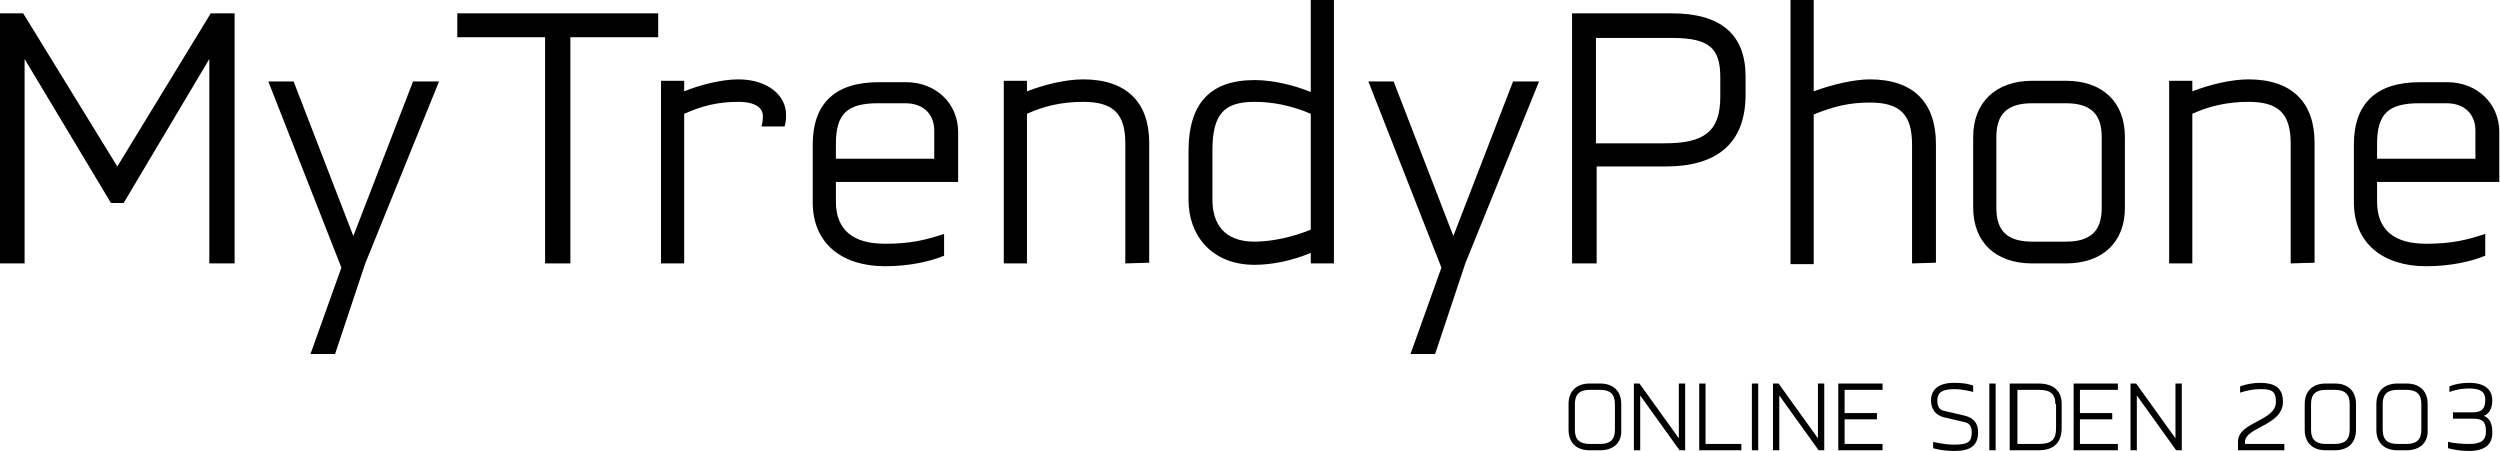
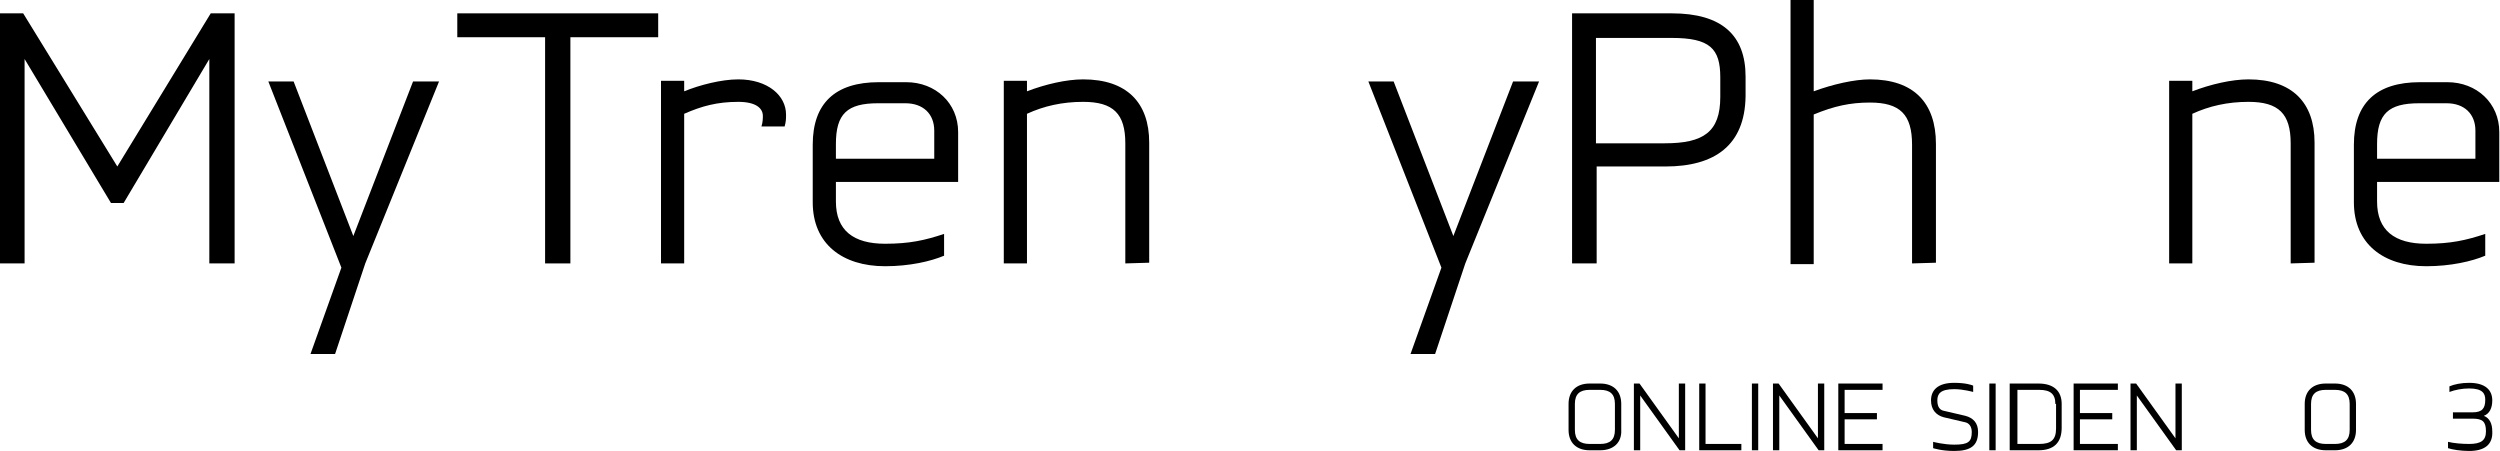
<svg xmlns="http://www.w3.org/2000/svg" version="1.1" id="Layer_1" x="0px" y="0px" viewBox="0 0 355.9 64.2" style="enable-background:new 0 0 355.9 64.2;" xml:space="preserve">
  <g>
    <g>
      <polygon points="29.8,37.5 29.8,8.4 17.6,28.9 15.8,28.9 3.5,8.4 3.5,37.5 0,37.5 0,1.9 3.3,1.9 16.7,23.7 30,1.9 33.4,1.9     33.4,37.5   " />
      <polygon points="52,37.5 47.7,50.4 44.2,50.4 48.6,38.1 38.2,11.6 41.8,11.6 50.3,33.6 58.8,11.6 62.5,11.6   " />
      <polygon points="81.2,5.3 81.2,37.5 77.6,37.5 77.6,5.3 65.1,5.3 65.1,1.9 93.7,1.9 93.7,5.3   " />
      <g>
        <path d="M111.7,18h-3.3c0.2-0.6,0.2-1.2,0.2-1.5c0-1.1-1-2-3.5-2c-3,0-5.2,0.6-7.7,1.7v21.3h-3.3v-26h3.3V13     c2.2-0.9,5.3-1.7,7.7-1.7c4.2,0,6.8,2.3,6.8,5C111.9,16.9,111.9,17.3,111.7,18" />
        <path d="M133,18.6c0-2.4-1.6-3.9-4.1-3.9H125c-4.4,0-6,1.5-6,5.8v2.1h14V18.6z M119,25.7v3c0,4.1,2.5,6,7,6     c3.5,0,5.7-0.5,8.4-1.4v3.1c-1.9,0.8-4.9,1.5-8.4,1.5c-6.1,0-10.3-3.2-10.3-9.1v-8.2c0-5.9,3.2-8.9,9.4-8.9h3.9     c4.2,0,7.4,3,7.4,7.1v7.1H119V25.7z" />
        <path d="M160.2,37.5V20.4c0-4.2-1.7-5.9-6-5.9c-3,0-5.6,0.6-8,1.7v21.3h-3.3v-26h3.3V13c2.6-1,5.6-1.7,8-1.7c6.2,0,9.4,3.3,9.4,9     v17.1L160.2,37.5L160.2,37.5z" />
-         <path d="M186.6,16.2c-2.8-1.2-5.5-1.7-8-1.7c-4.3,0-6,1.7-6,6.9v7c0,3.5,1.7,6,6,6c2.6,0,5.5-0.7,8-1.7V16.2z M186.6,37.5V36     c-2.6,1.1-5.5,1.7-8,1.7c-6.2,0-9.4-4.3-9.4-9.2v-7c0-6.8,3.1-10.1,9.4-10.1c2.8,0,5.8,0.8,8,1.7V0h3.3v37.5H186.6z" />
      </g>
      <polygon points="208.6,37.5 204.3,50.4 200.8,50.4 205.2,38.1 194.8,11.6 198.4,11.6 206.9,33.6 215.4,11.6 219.1,11.6   " />
      <g>
        <path d="M244.9,11c0-4.1-1.5-5.6-6.9-5.6h-10.8v15h9.8c5.5,0,7.9-1.6,7.9-6.6V11z M237.1,23.7h-9.8v13.8h-3.5V1.9H238     c7.1,0,10.5,3.1,10.5,9v2.8C248.4,20.7,244.1,23.7,237.1,23.7" />
        <path d="M272.2,37.5V20.6c0-4.3-1.7-6-6-6c-2.8,0-5.1,0.5-8,1.7v21.3h-3.3V0h3.3v13c2.7-1,5.8-1.7,8-1.7c6.2,0,9.4,3.3,9.4,9.2     v16.9L272.2,37.5L272.2,37.5z" />
-         <path d="M299.2,19.5c0-3.3-1.6-4.8-5.1-4.8h-4.8c-3.5,0-5.1,1.5-5.1,4.8v10.1c0,3.3,1.6,4.8,5.1,4.8h4.8c3.5,0,5.1-1.5,5.1-4.8     V19.5z M294.1,37.5h-4.8c-5.2,0-8.4-3-8.4-8v-10c0-4.9,3.2-8,8.4-8h4.8c5.2,0,8.4,3,8.4,8v10.1C302.5,34.5,299.3,37.5,294.1,37.5     " />
        <path d="M326.1,37.5V20.4c0-4.2-1.7-5.9-6-5.9c-3,0-5.6,0.6-8,1.7v21.3h-3.3v-26h3.3V13c2.6-1,5.6-1.7,8-1.7c6.2,0,9.4,3.3,9.4,9     v17.1L326.1,37.5L326.1,37.5z" />
        <path d="M352.4,18.6c0-2.4-1.6-3.9-4.1-3.9h-3.9c-4.4,0-6,1.5-6,5.8v2.1h14V18.6z M338.4,25.7v3c0,4.1,2.5,6,7,6     c3.5,0,5.7-0.5,8.4-1.4v3.1c-1.9,0.8-4.9,1.5-8.4,1.5c-6.1,0-10.3-3.2-10.3-9.1v-8.2c0-5.9,3.2-8.9,9.4-8.9h3.9     c4.2,0,7.4,3,7.4,7.1v7.1h-17.4V25.7z" />
      </g>
    </g>
    <g>
      <path d="M227.8,64.1h-1.5c-1.9,0-3-1.1-3-2.9v-3.7c0-1.8,1.1-2.9,3-2.9h1.5c1.9,0,3,1.1,3,2.9v3.7C230.9,63,229.7,64.1,227.8,64.1    z M229.9,57.5c0-1.4-0.7-2-2.1-2h-1.5c-1.4,0-2.1,0.6-2.1,2v3.7c0,1.4,0.7,2,2.1,2h1.5c1.4,0,2.1-0.6,2.1-2V57.5z" />
      <path d="M239.1,64.1l-5.6-7.8v7.8h-0.9v-9.5h0.8l5.6,7.8v-7.8h0.9v9.5H239.1z" />
      <path d="M241.9,64.1v-9.5h0.9v8.6h5.1v0.9H241.9z" />
      <path d="M249.4,64.1v-9.5h0.9v9.5H249.4z" />
      <path d="M258.9,64.1l-5.6-7.8v7.8h-0.9v-9.5h0.8l5.6,7.8v-7.8h0.9v9.5H258.9z" />
      <path d="M261.7,64.1v-9.5h6.3v0.9h-5.4v3.3h4.6v0.9h-4.6v3.5h5.4v0.9H261.7z" />
      <path d="M278.2,64.2c-1.8,0-3-0.4-3-0.4v-0.9c0,0,1.5,0.4,3,0.4c2,0,2.5-0.4,2.5-1.8c0-0.8-0.4-1.3-1-1.4l-3-0.7    c-1.1-0.3-1.8-1.1-1.8-2.4c0-1.4,0.9-2.5,3.3-2.5c1.6,0,2.5,0.3,2.7,0.4v0.9c0,0-1.4-0.4-2.7-0.4c-2,0-2.4,0.7-2.4,1.6    c0,1,0.4,1.4,1,1.5l3,0.7c1.1,0.3,1.8,1,1.8,2.3C281.6,63.4,280.6,64.2,278.2,64.2z" />
      <path d="M283.2,64.1v-9.5h0.9v9.5H283.2z" />
      <path d="M290.2,64.1h-4.1v-9.5h4.1c2.2,0,3.3,1.1,3.3,2.9v3.4C293.5,63,292.4,64.1,290.2,64.1z M292.6,57.5c0-1.4-0.7-2-2.3-2    h-3.1v7.7h3.1c1.7,0,2.4-0.6,2.4-2.2v-3.5H292.6z" />
      <path d="M295.2,64.1v-9.5h6.3v0.9h-5.4v3.3h4.6v0.9h-4.6v3.5h5.4v0.9H295.2z" />
      <path d="M309.8,64.1l-5.6-7.8v7.8h-0.9v-9.5h0.8l5.6,7.8v-7.8h0.9v9.5H309.8z" />
-       <path d="M318.6,64.1v-1.2c0-2.9,5.4-2.9,5.4-5.7c0-1.7-0.8-1.8-2.3-1.8c-0.9,0-1.9,0.2-2.8,0.5V55c0.8-0.3,1.9-0.5,2.8-0.5    c2,0,3.3,0.6,3.3,2.7c0,3.4-5.4,3.6-5.4,5.7v0.3h5.6v0.9H318.6z" />
      <path d="M332.4,64.1h-1.3c-1.9,0-3-1.1-3-2.9v-3.7c0-1.8,1.1-2.9,3-2.9h1.3c1.9,0,3,1.1,3,2.9v3.7C335.4,63,334.3,64.1,332.4,64.1    z M334.5,57.5c0-1.4-0.7-2-2.1-2h-1.3c-1.4,0-2.1,0.6-2.1,2v3.7c0,1.4,0.7,2,2.1,2h1.3c1.4,0,2.1-0.6,2.1-2V57.5z" />
-       <path d="M342.6,64.1h-1.3c-1.9,0-3-1.1-3-2.9v-3.7c0-1.8,1.1-2.9,3-2.9h1.3c1.9,0,3,1.1,3,2.9v3.7C345.7,63,344.5,64.1,342.6,64.1    z M344.7,57.5c0-1.4-0.7-2-2.1-2h-1.3c-1.4,0-2.1,0.6-2.1,2v3.7c0,1.4,0.7,2,2.1,2h1.3c1.4,0,2.1-0.6,2.1-2V57.5z" />
      <path d="M351.5,64.2c-1.2,0-2.4-0.2-3-0.4v-0.9c0.8,0.2,2,0.3,3,0.3c1.7,0,2.4-0.5,2.4-1.8c0-1.4-0.5-1.8-1.9-1.8h-2.8v-0.9h2.8    c1.4,0,1.8-0.6,1.8-1.8c0-0.9-0.4-1.6-2.3-1.6c-1,0-2,0.2-2.8,0.5V55c0.7-0.3,1.7-0.5,2.8-0.5c2.4,0,3.3,1.1,3.3,2.5    c0,1.1-0.4,1.9-1.2,2.2c0.8,0.3,1.2,1.1,1.2,2.2C354.9,63.3,353.7,64.2,351.5,64.2z" />
    </g>
  </g>
</svg>